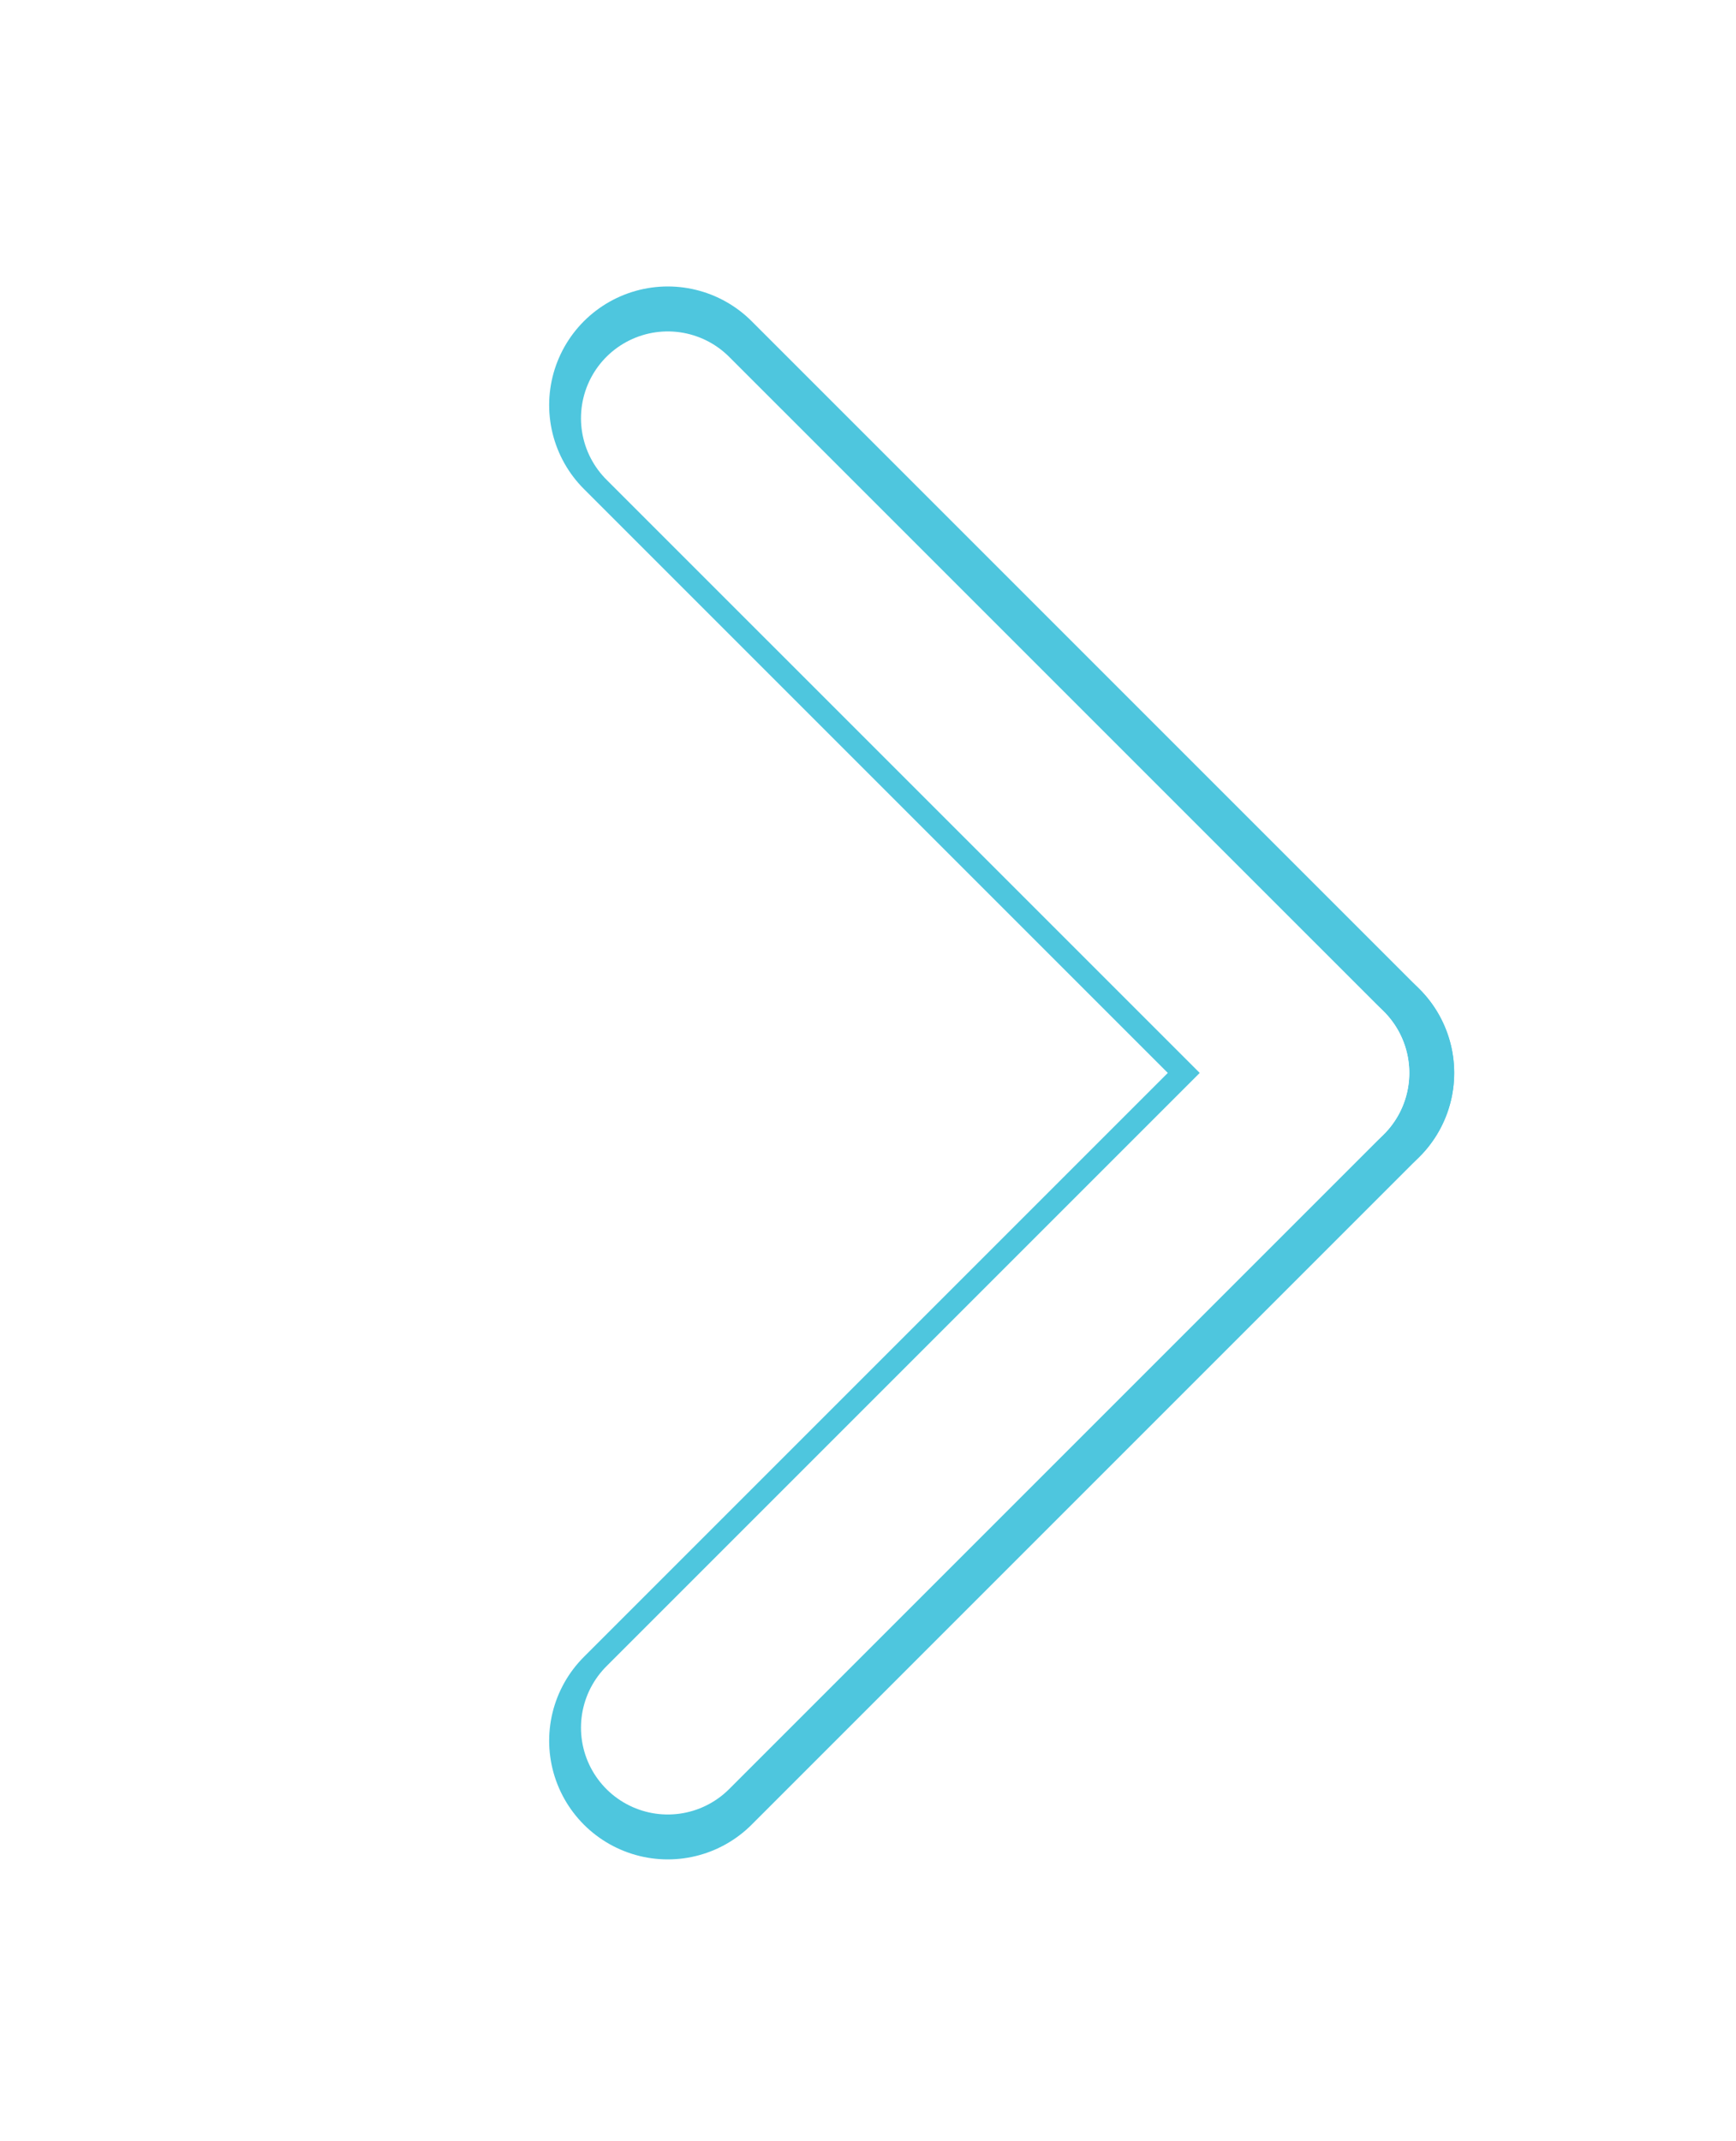
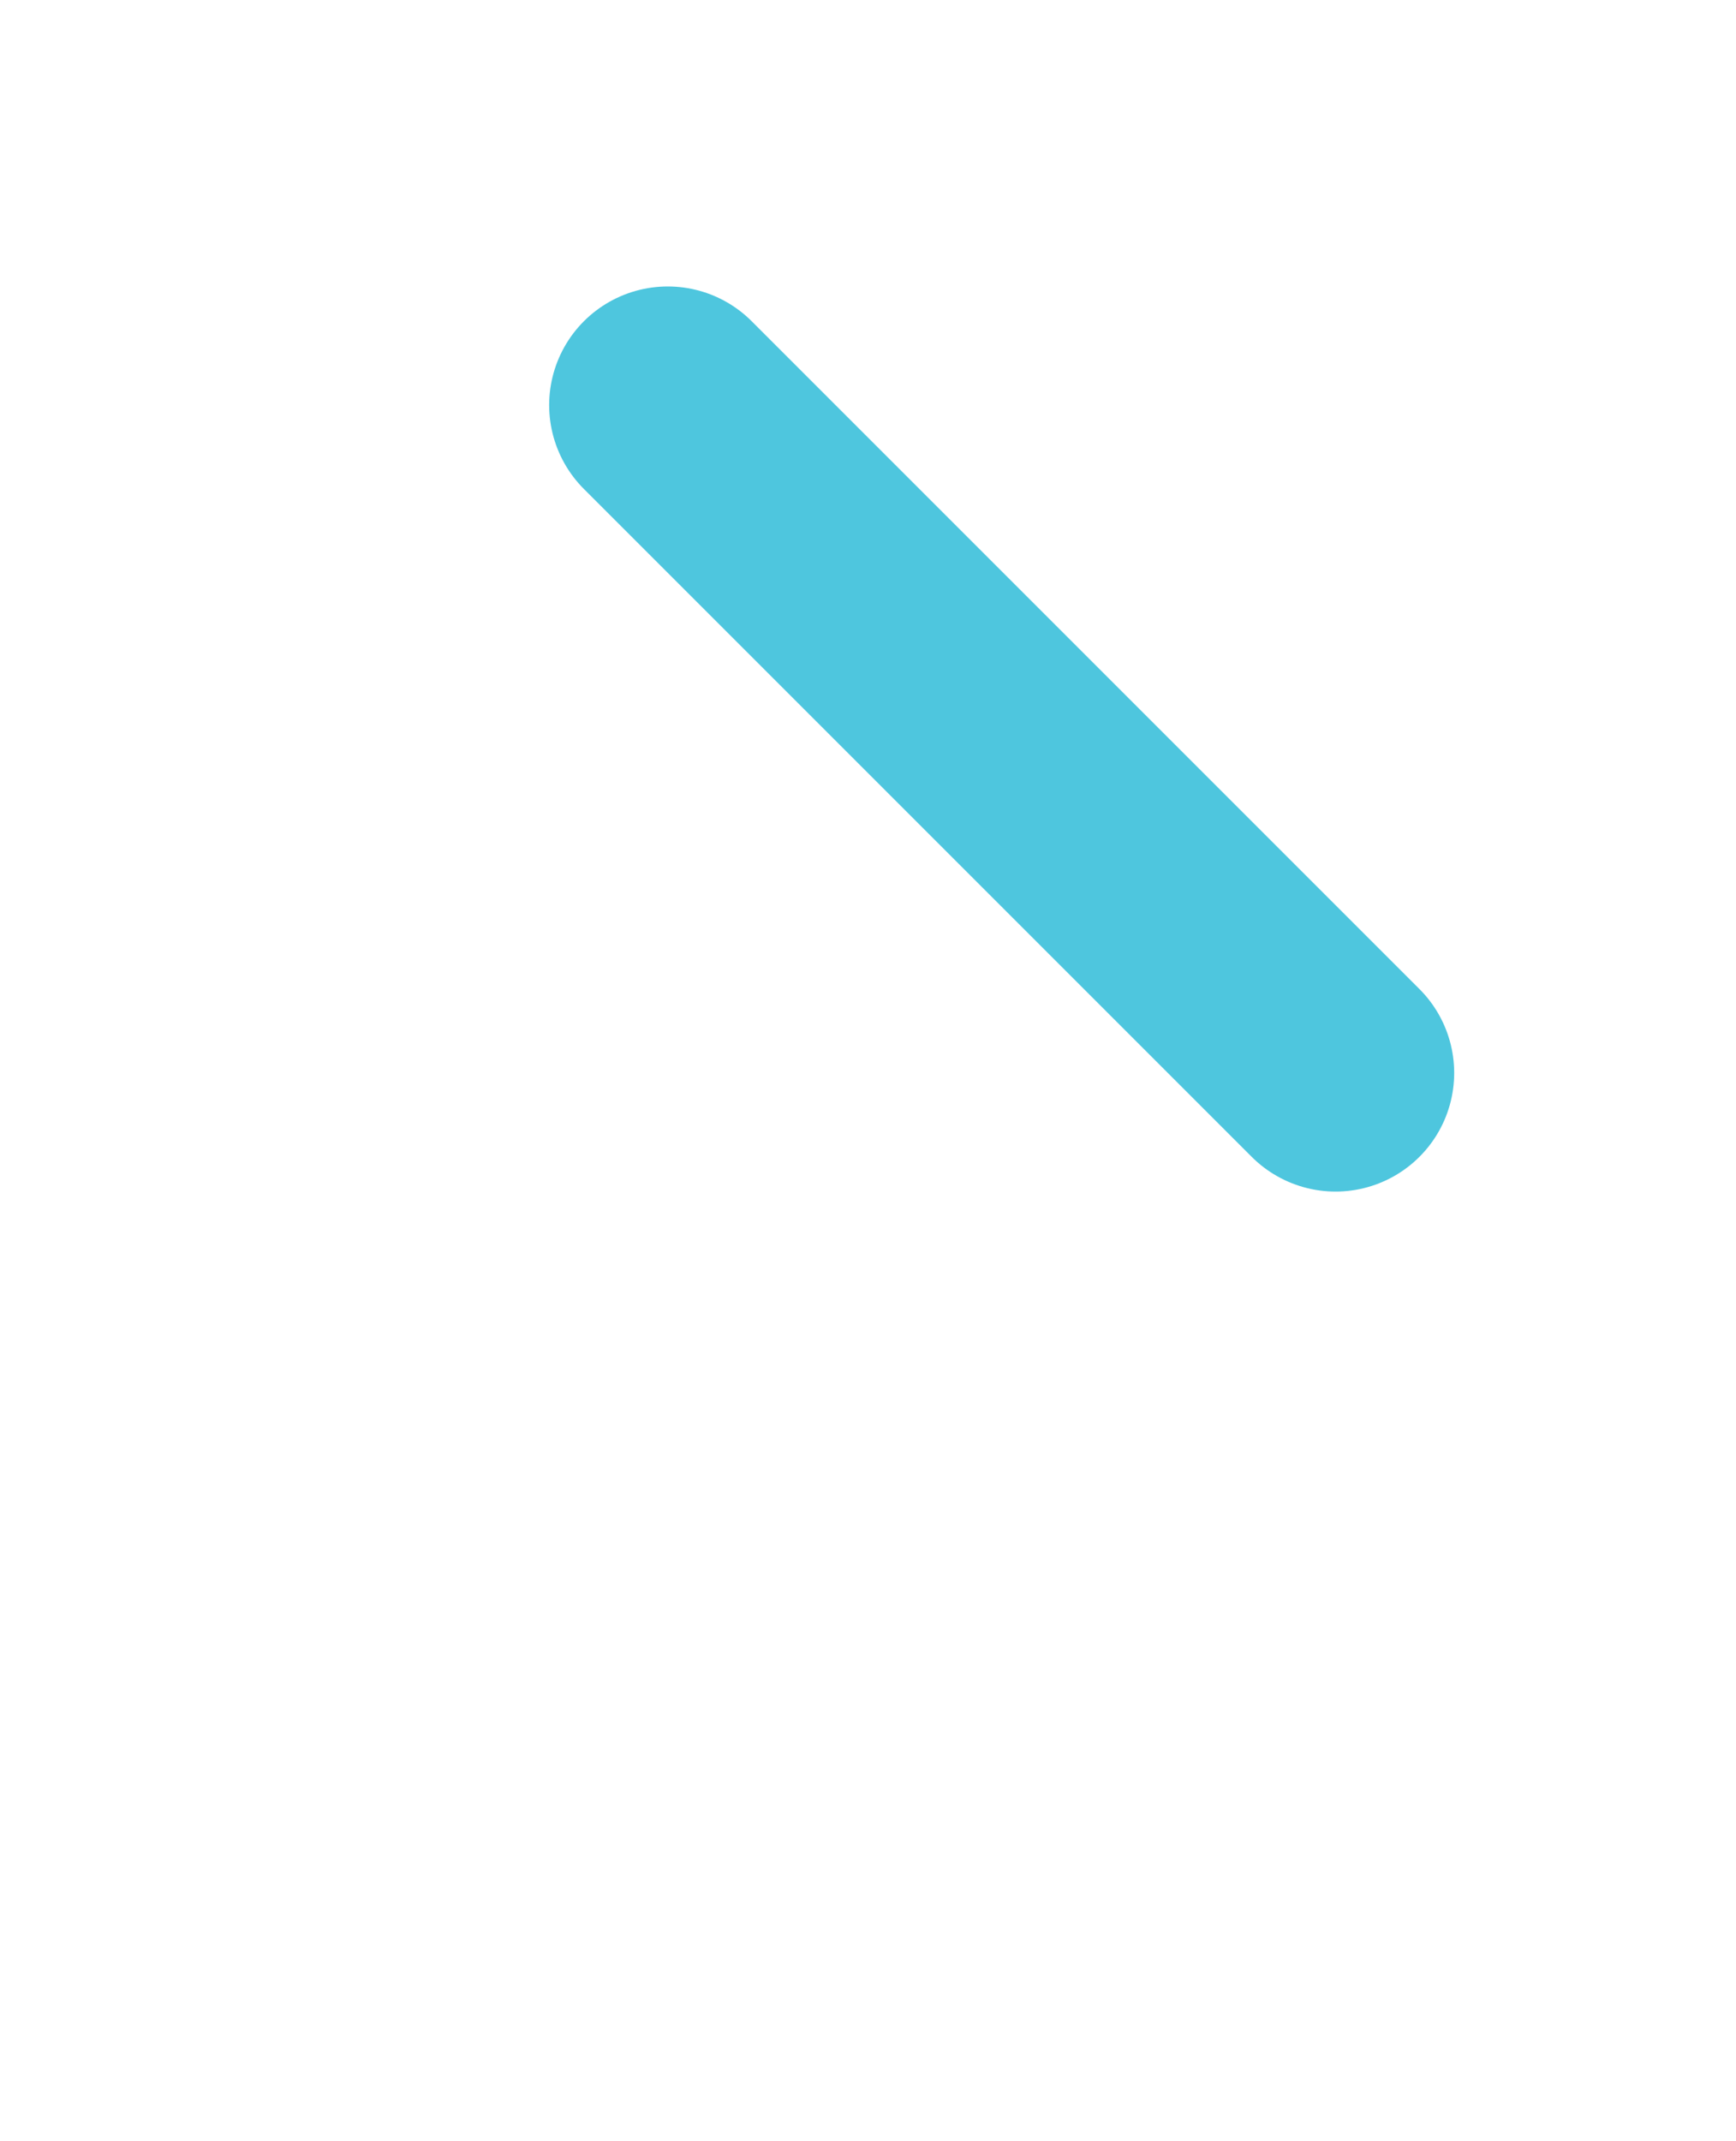
<svg xmlns="http://www.w3.org/2000/svg" width="30" height="37" viewBox="0 0 30 37" fill="none">
  <g filter="url(#filter0_f_874_1567)">
-     <path d="M23.08 18.54L11.54 30.08" stroke="#4EC6DE" stroke-width="4.1" stroke-linecap="round" />
    <path d="M23.08 18.54L11.54 7" stroke="#4EC6DE" stroke-width="4.1" stroke-linecap="round" />
  </g>
-   <path d="M22.854 18.54L11.54 29.854" stroke="white" stroke-width="3" stroke-linecap="round" />
-   <path d="M22.854 18.54L11.54 7.227" stroke="white" stroke-width="3" stroke-linecap="round" />
  <defs>
    <filter id="filter0_f_874_1567" x="5.49" y="0.95" width="23.64" height="35.18" filterUnits="userSpaceOnUse" color-interpolation-filters="sRGB">
      <feFlood flood-opacity="0" result="BackgroundImageFix" />
      <feBlend mode="normal" in="SourceGraphic" in2="BackgroundImageFix" result="shape" />
      <feGaussianBlur stdDeviation="2" result="effect1_foregroundBlur_874_1567" />
    </filter>
  </defs>
</svg>